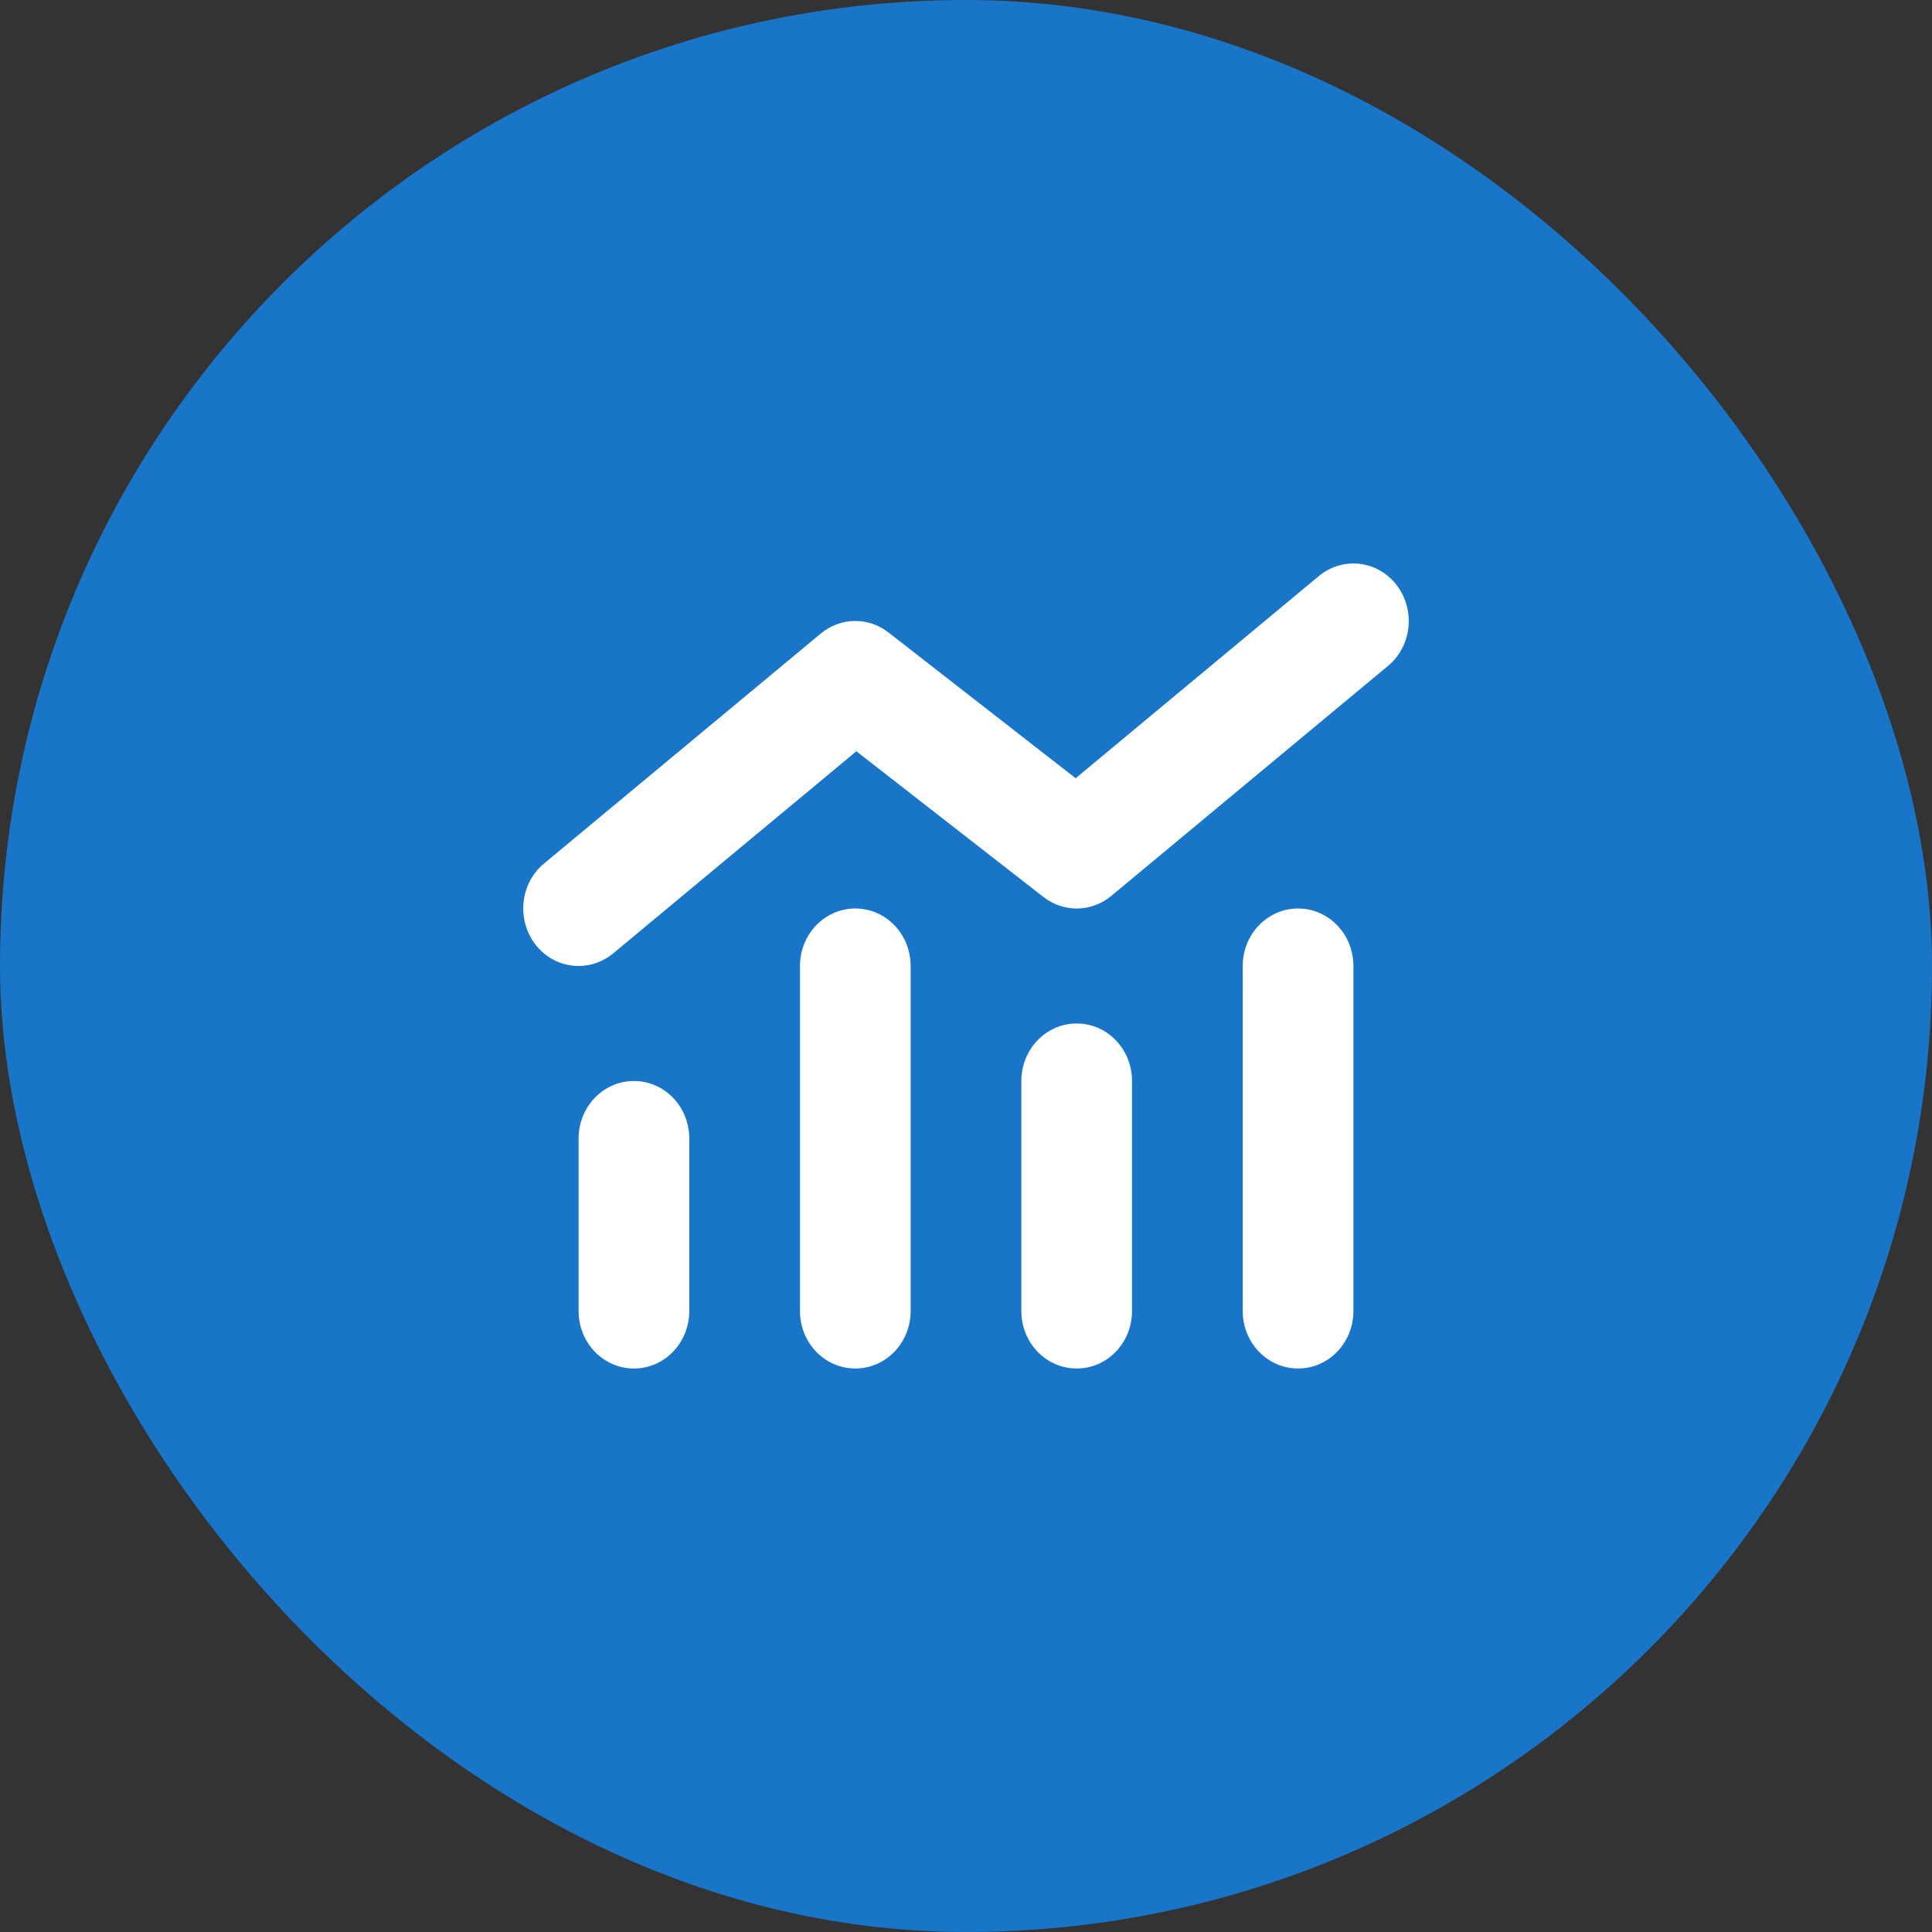
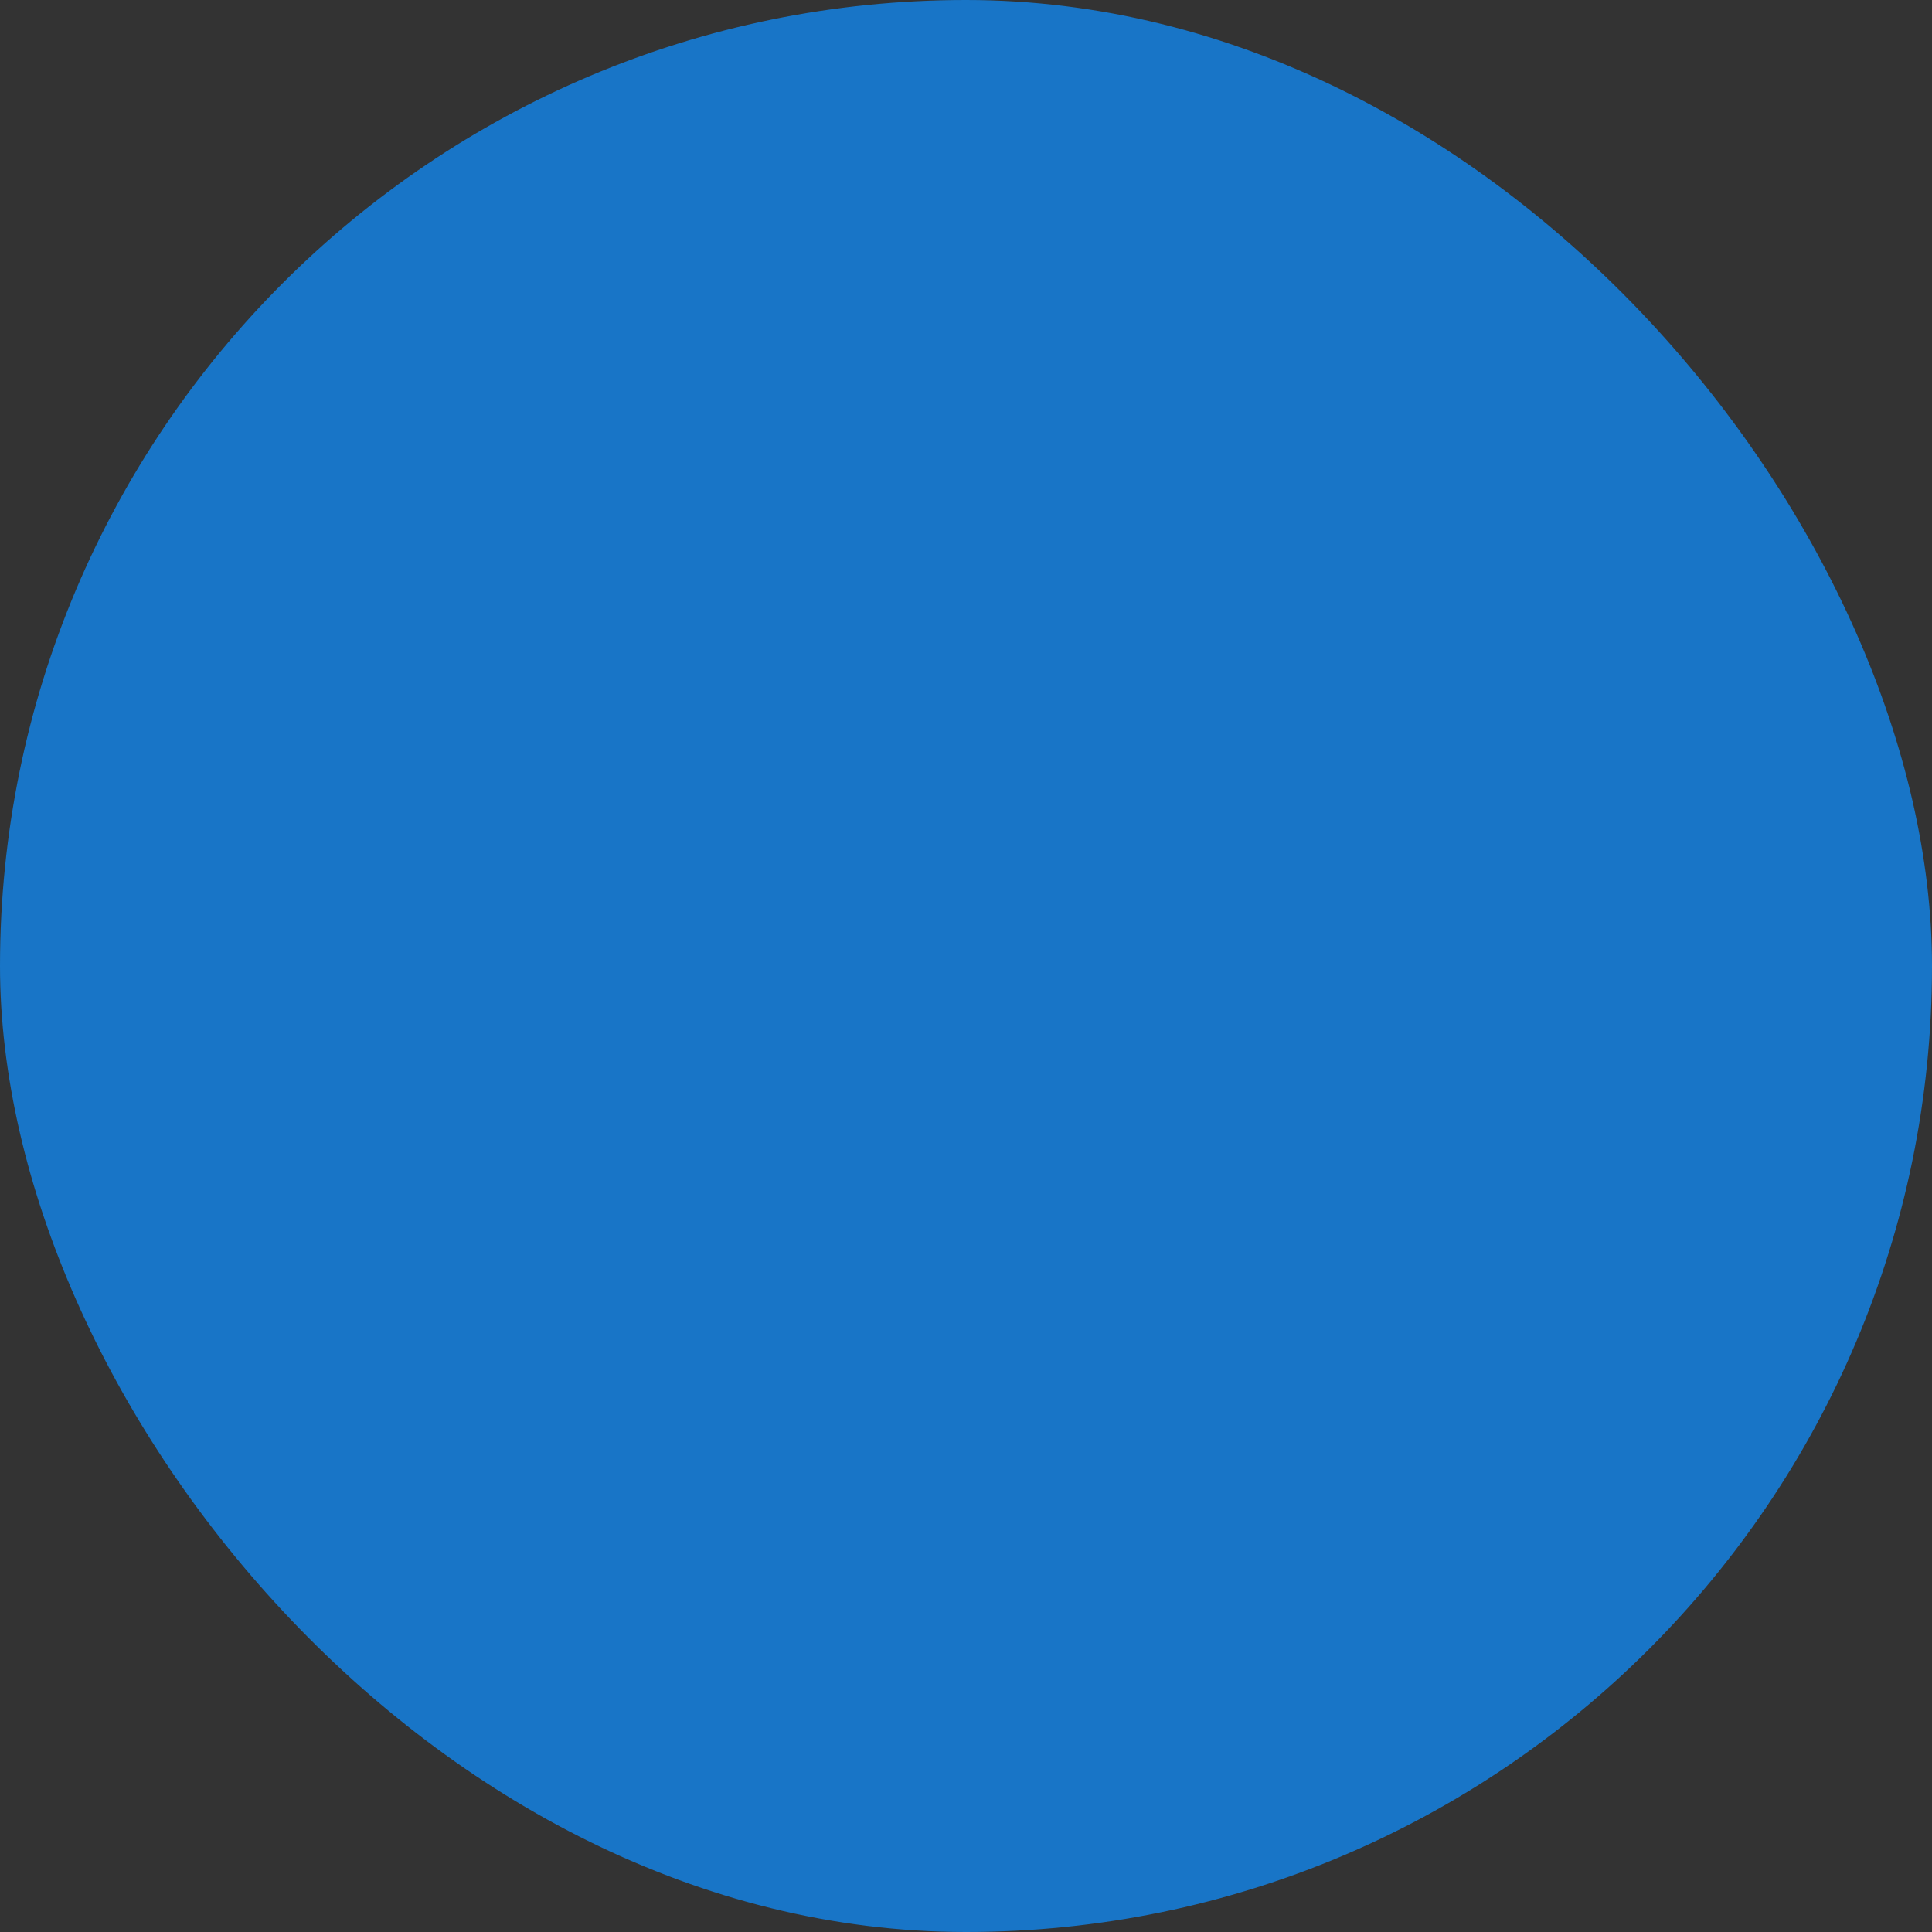
<svg xmlns="http://www.w3.org/2000/svg" width="48" height="48" viewBox="0 0 48 48" fill="none">
  <rect x="0" y="0" width="48" height="48" fill="#333333" stroke="none" />
  <rect width="48" height="48" rx="24" fill="#1875C7" />
-   <path d="M34.485 16.544C35.078 16.053 35.172 15.152 34.699 14.536C34.227 13.919 33.359 13.821 32.766 14.312L26.724 19.335L22.075 15.714C21.572 15.321 20.88 15.335 20.391 15.741L13.515 21.455C12.922 21.946 12.828 22.848 13.301 23.464C13.773 24.08 14.641 24.178 15.234 23.687L21.276 18.665L25.925 22.286C26.428 22.678 27.12 22.665 27.609 22.259L34.485 16.544ZM19.875 24V32.571C19.875 33.362 20.489 34 21.25 34C22.011 34 22.625 33.362 22.625 32.571V24C22.625 23.21 22.011 22.571 21.25 22.571C20.489 22.571 19.875 23.21 19.875 24ZM14.375 28.286V32.571C14.375 33.362 14.989 34 15.75 34C16.51 34 17.125 33.362 17.125 32.571V28.286C17.125 27.495 16.51 26.857 15.75 26.857C14.989 26.857 14.375 27.495 14.375 28.286ZM26.75 25.428C25.989 25.428 25.375 26.067 25.375 26.857V32.571C25.375 33.362 25.989 34 26.75 34C27.511 34 28.125 33.362 28.125 32.571V26.857C28.125 26.067 27.511 25.428 26.75 25.428ZM30.875 24V32.571C30.875 33.362 31.49 34 32.25 34C33.011 34 33.625 33.362 33.625 32.571V24C33.625 23.21 33.011 22.571 32.25 22.571C31.49 22.571 30.875 23.21 30.875 24Z" fill="white" />
</svg>